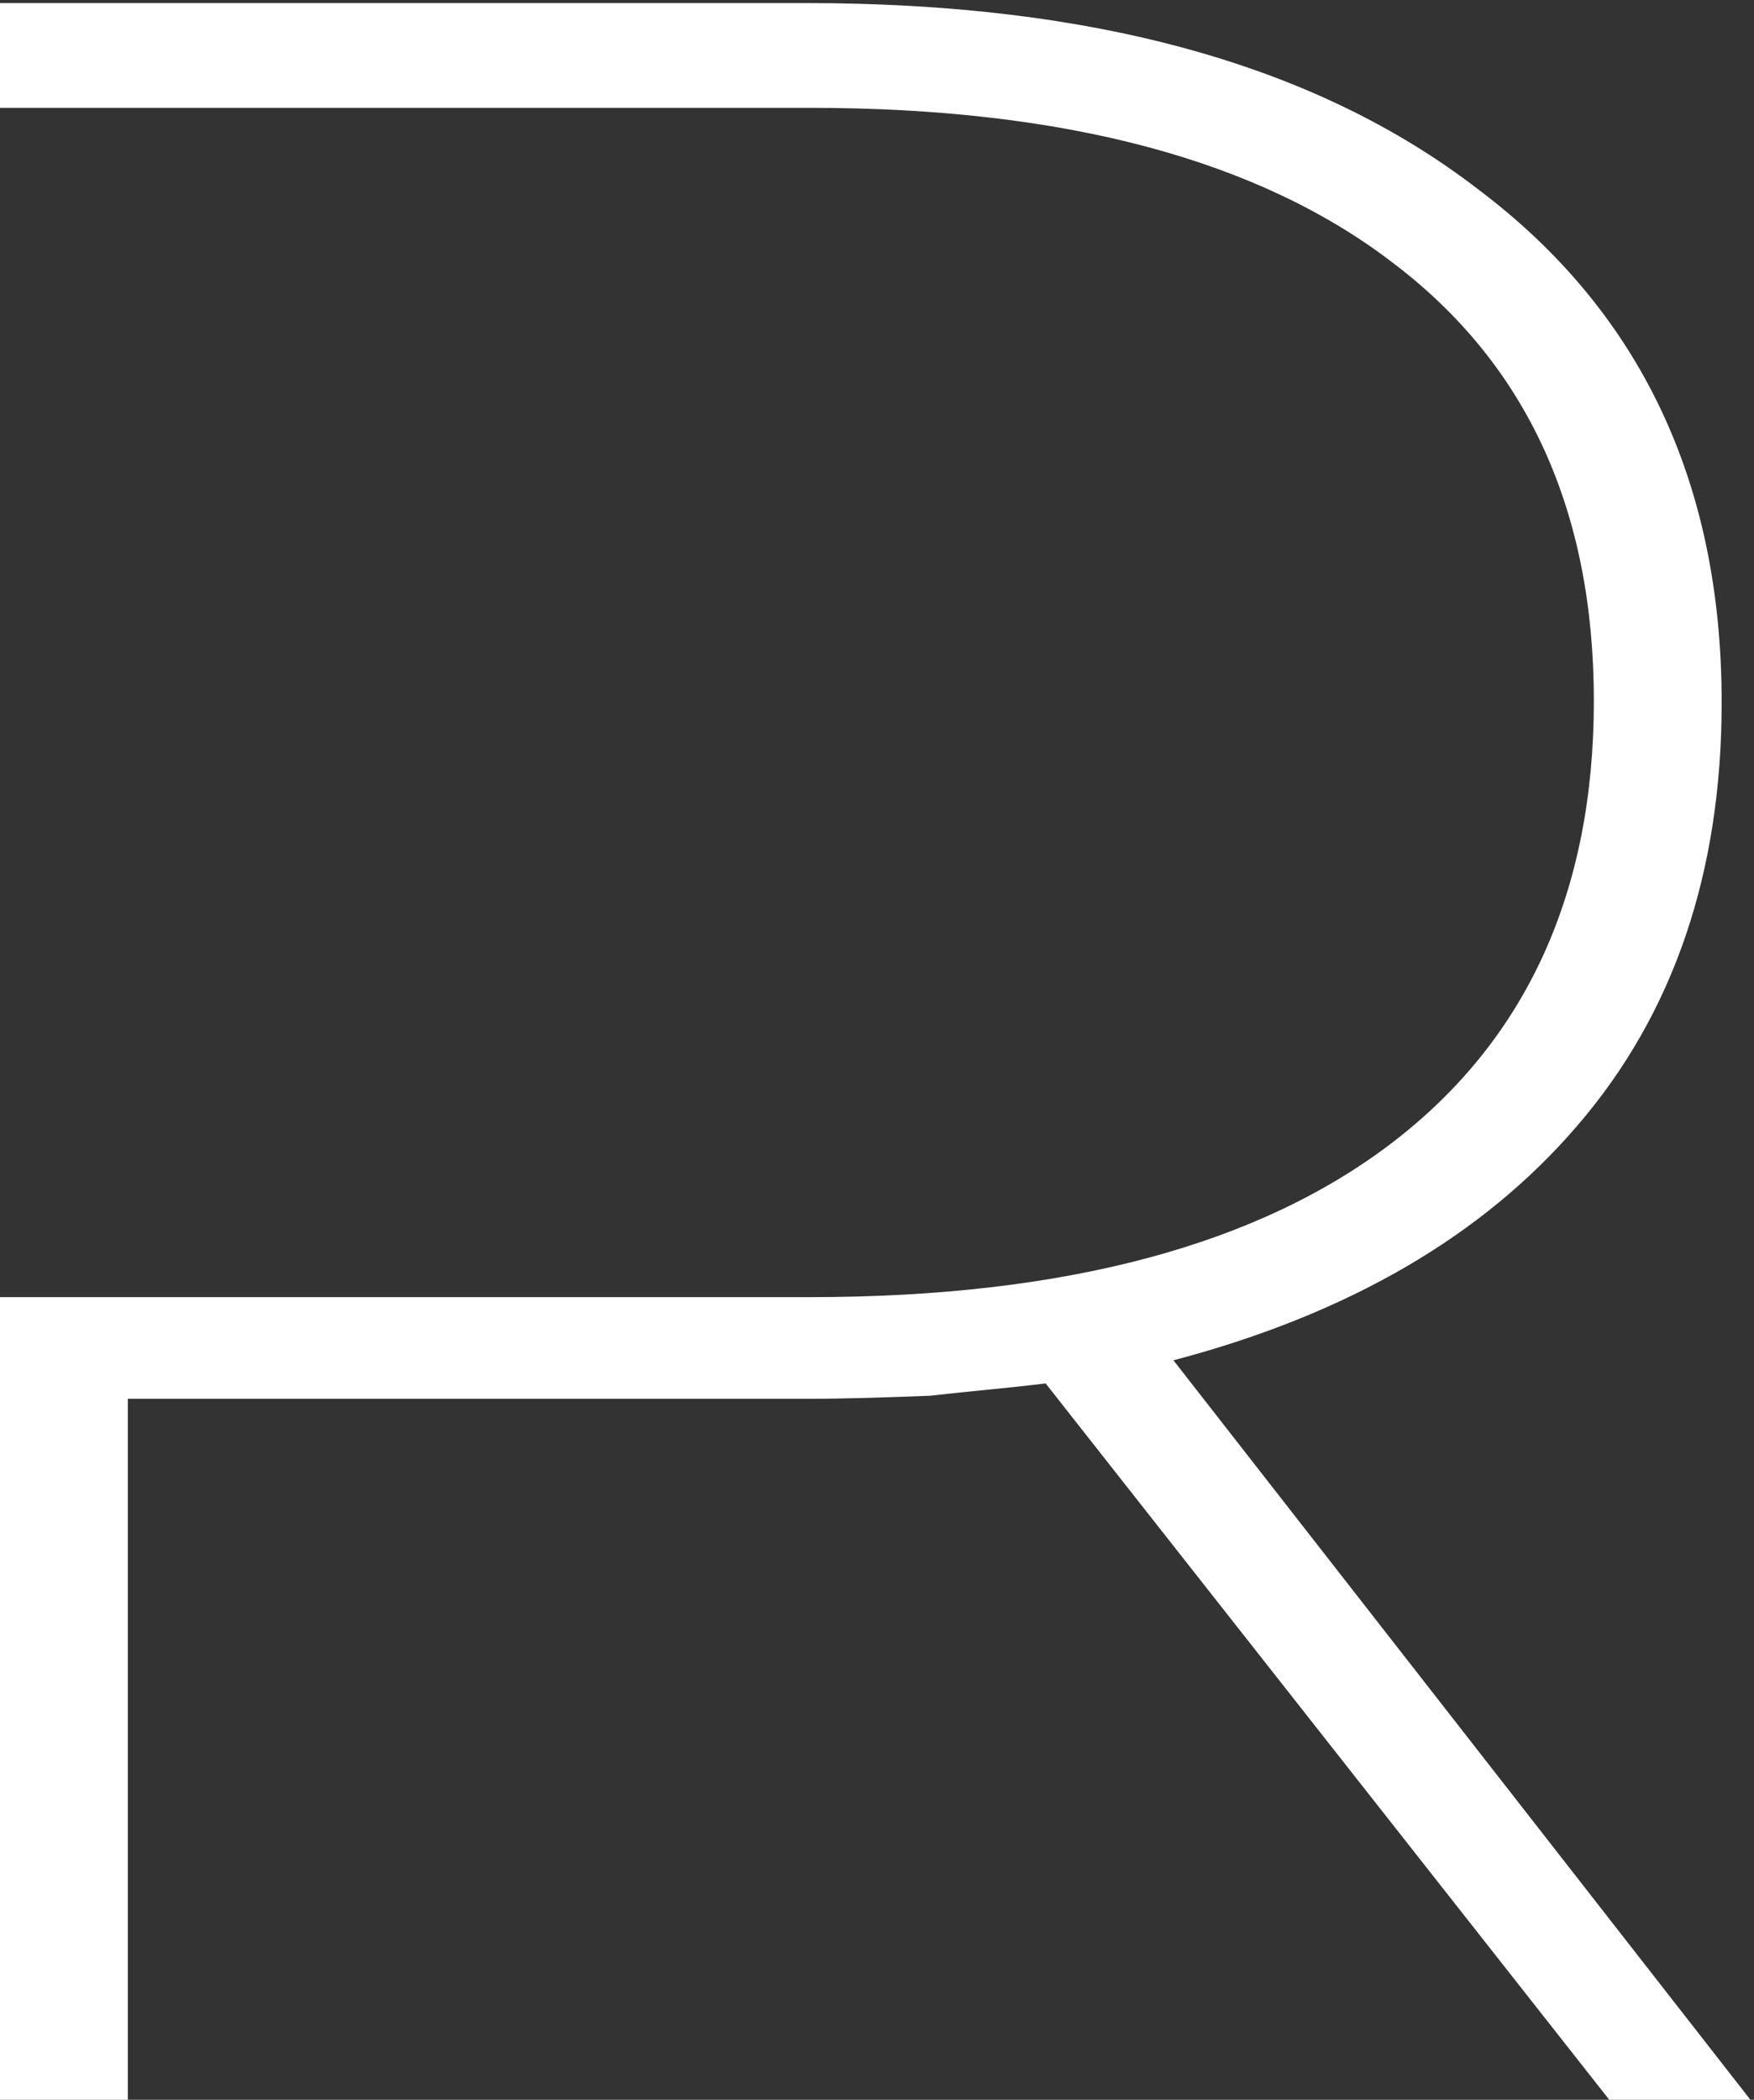
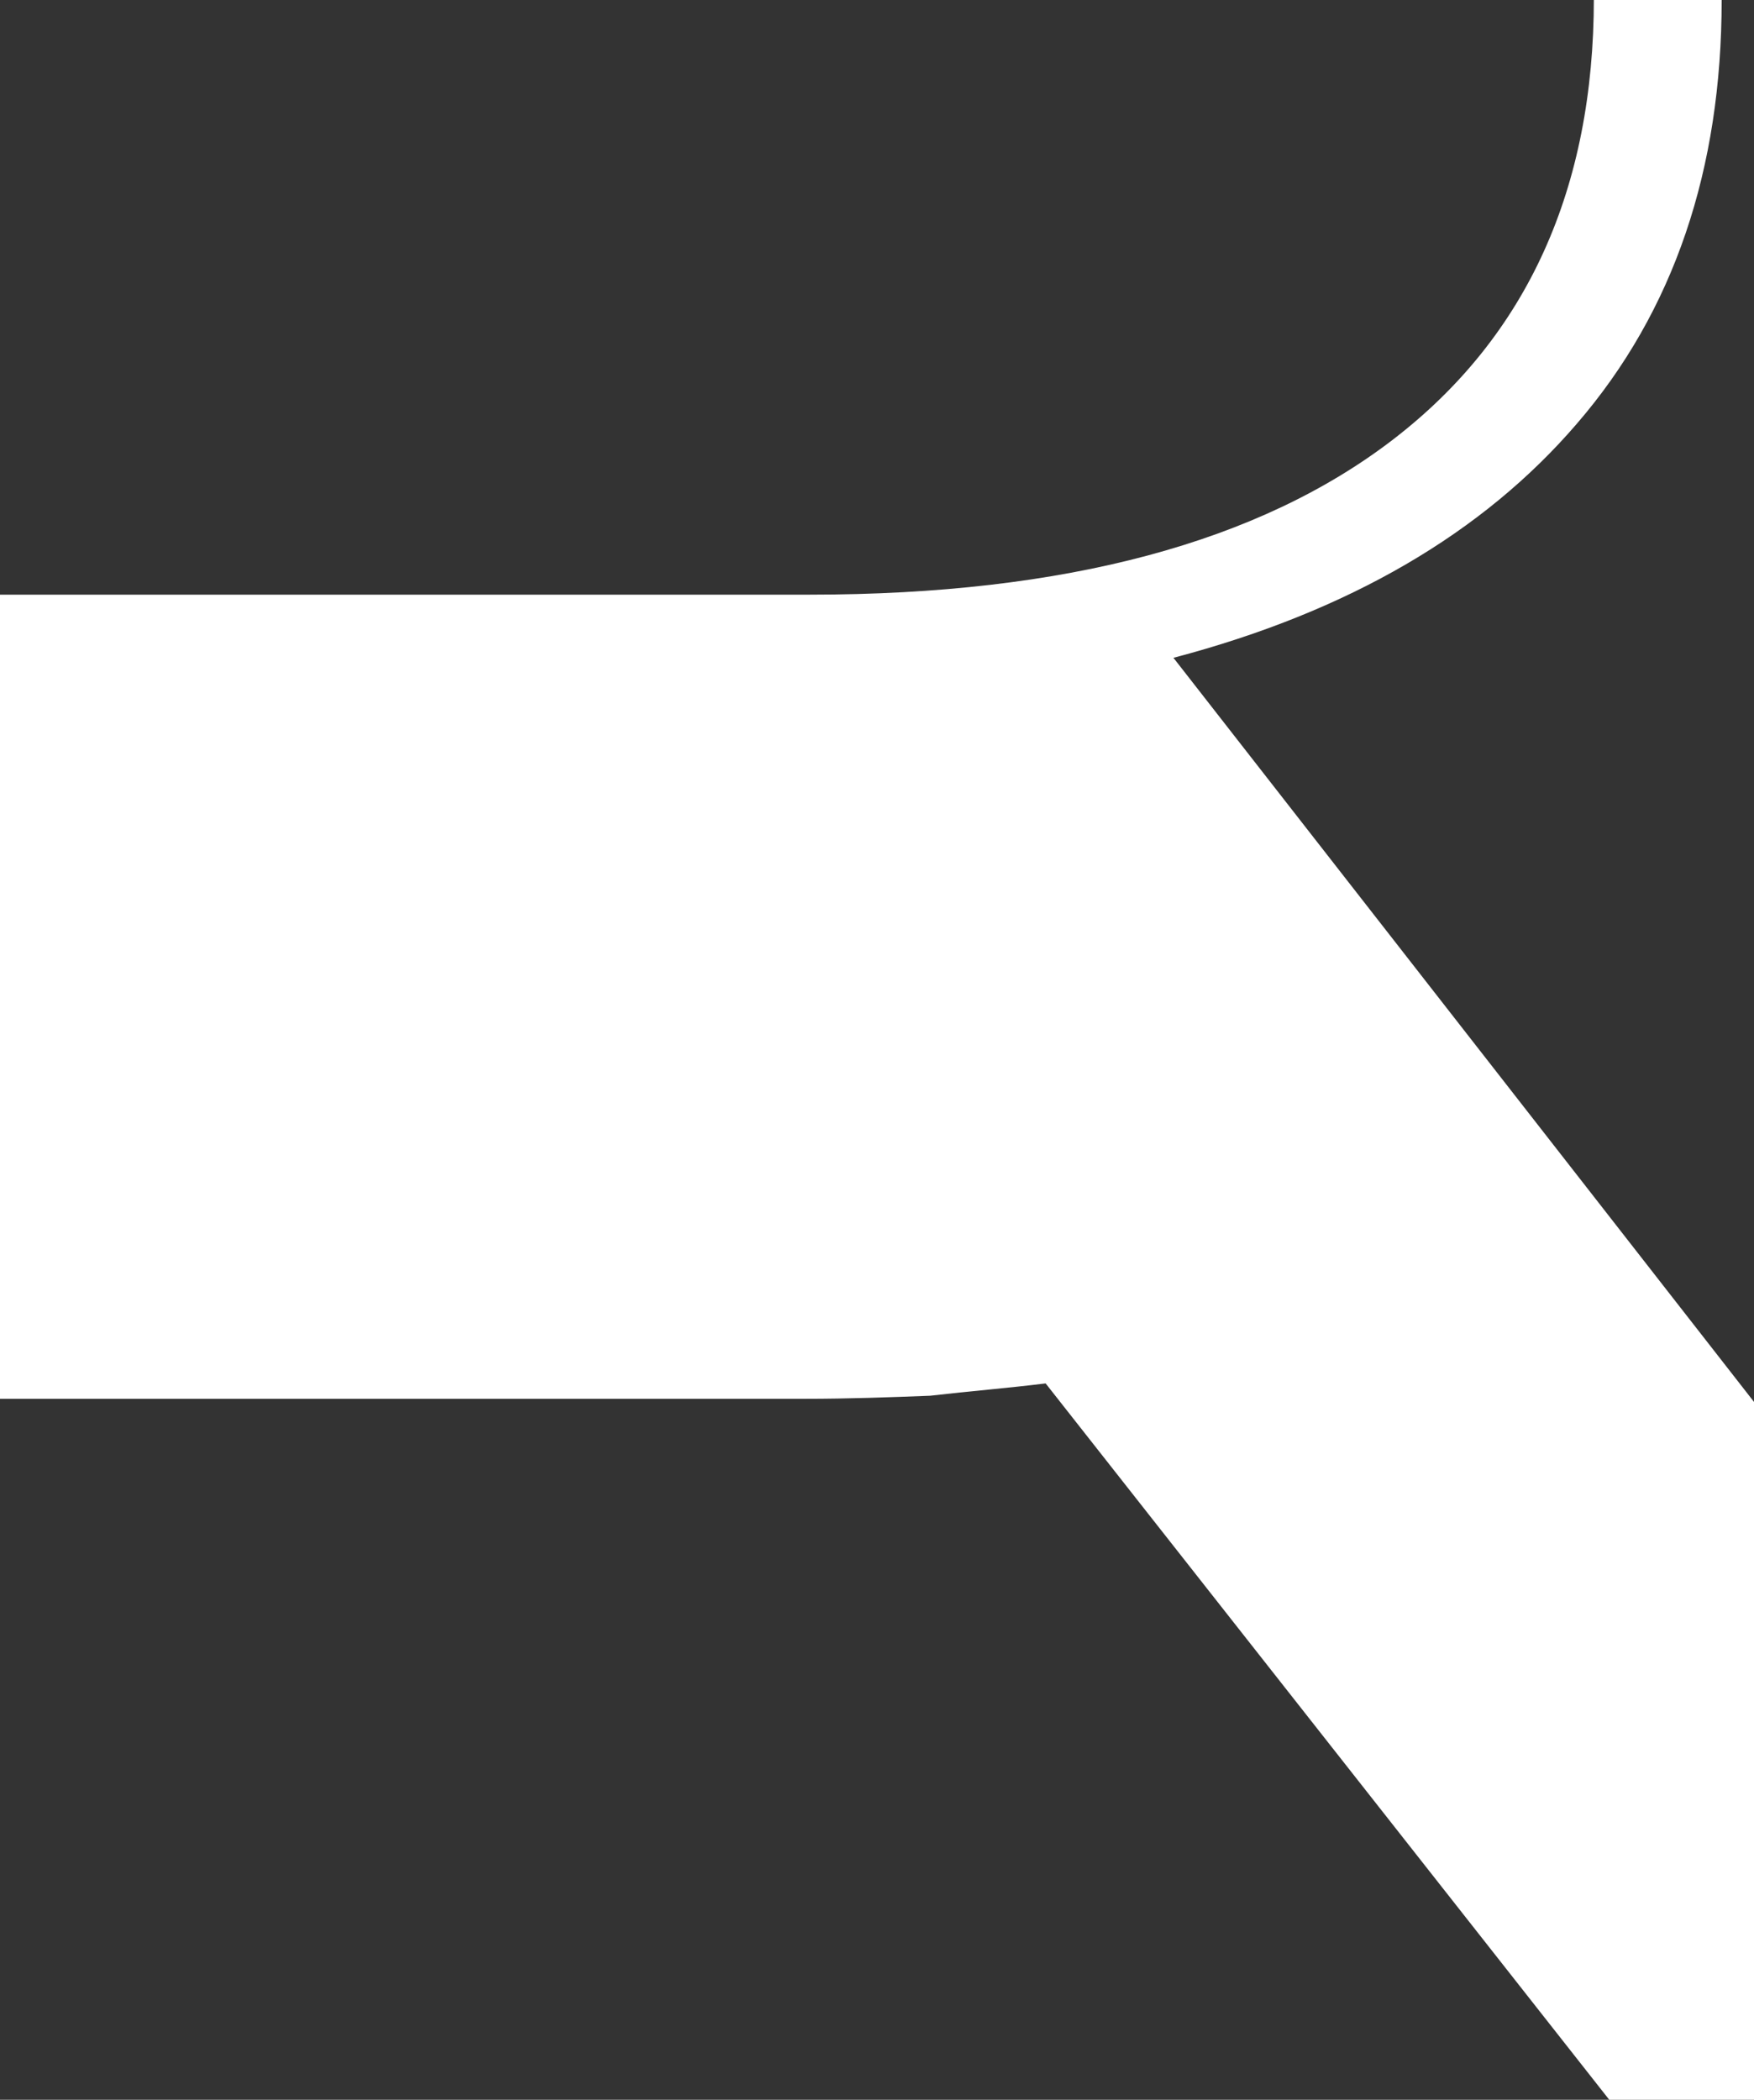
<svg xmlns="http://www.w3.org/2000/svg" id="_Слой_1" data-name="Слой 1" viewBox="0 0 11.39 13.63">
  <rect x="0" y="0" width="11.39" height="13.63" fill="#333333" stroke="none" />
  <defs>
    <style> .cls-1 { fill: #fff; } </style>
  </defs>
-   <path class="cls-1" d="M11.39,13.63h-.94l-3.66-4.65c-.24.03-.49.05-.75.08-.26.01-.53.02-.81.02H.83v4.56h-.83v-5.22h5.26c1.66,0,2.92-.34,3.79-1.01.87-.67,1.3-1.63,1.3-2.86s-.43-2.18-1.3-2.84c-.87-.67-2.13-1.01-3.79-1.01H0v-.68h5.24c1.86,0,3.31.4,4.36,1.21,1.05.79,1.58,1.9,1.58,3.33,0,1.1-.31,2.02-.94,2.75-.61.71-1.48,1.22-2.62,1.52l3.77,4.83Z" />
+   <path class="cls-1" d="M11.39,13.63h-.94l-3.66-4.65c-.24.03-.49.05-.75.08-.26.01-.53.02-.81.02H.83h-.83v-5.22h5.26c1.66,0,2.92-.34,3.79-1.01.87-.67,1.3-1.63,1.3-2.86s-.43-2.18-1.3-2.84c-.87-.67-2.13-1.01-3.79-1.01H0v-.68h5.24c1.86,0,3.31.4,4.36,1.21,1.05.79,1.58,1.9,1.58,3.33,0,1.1-.31,2.02-.94,2.75-.61.71-1.48,1.22-2.62,1.52l3.77,4.83Z" />
</svg>